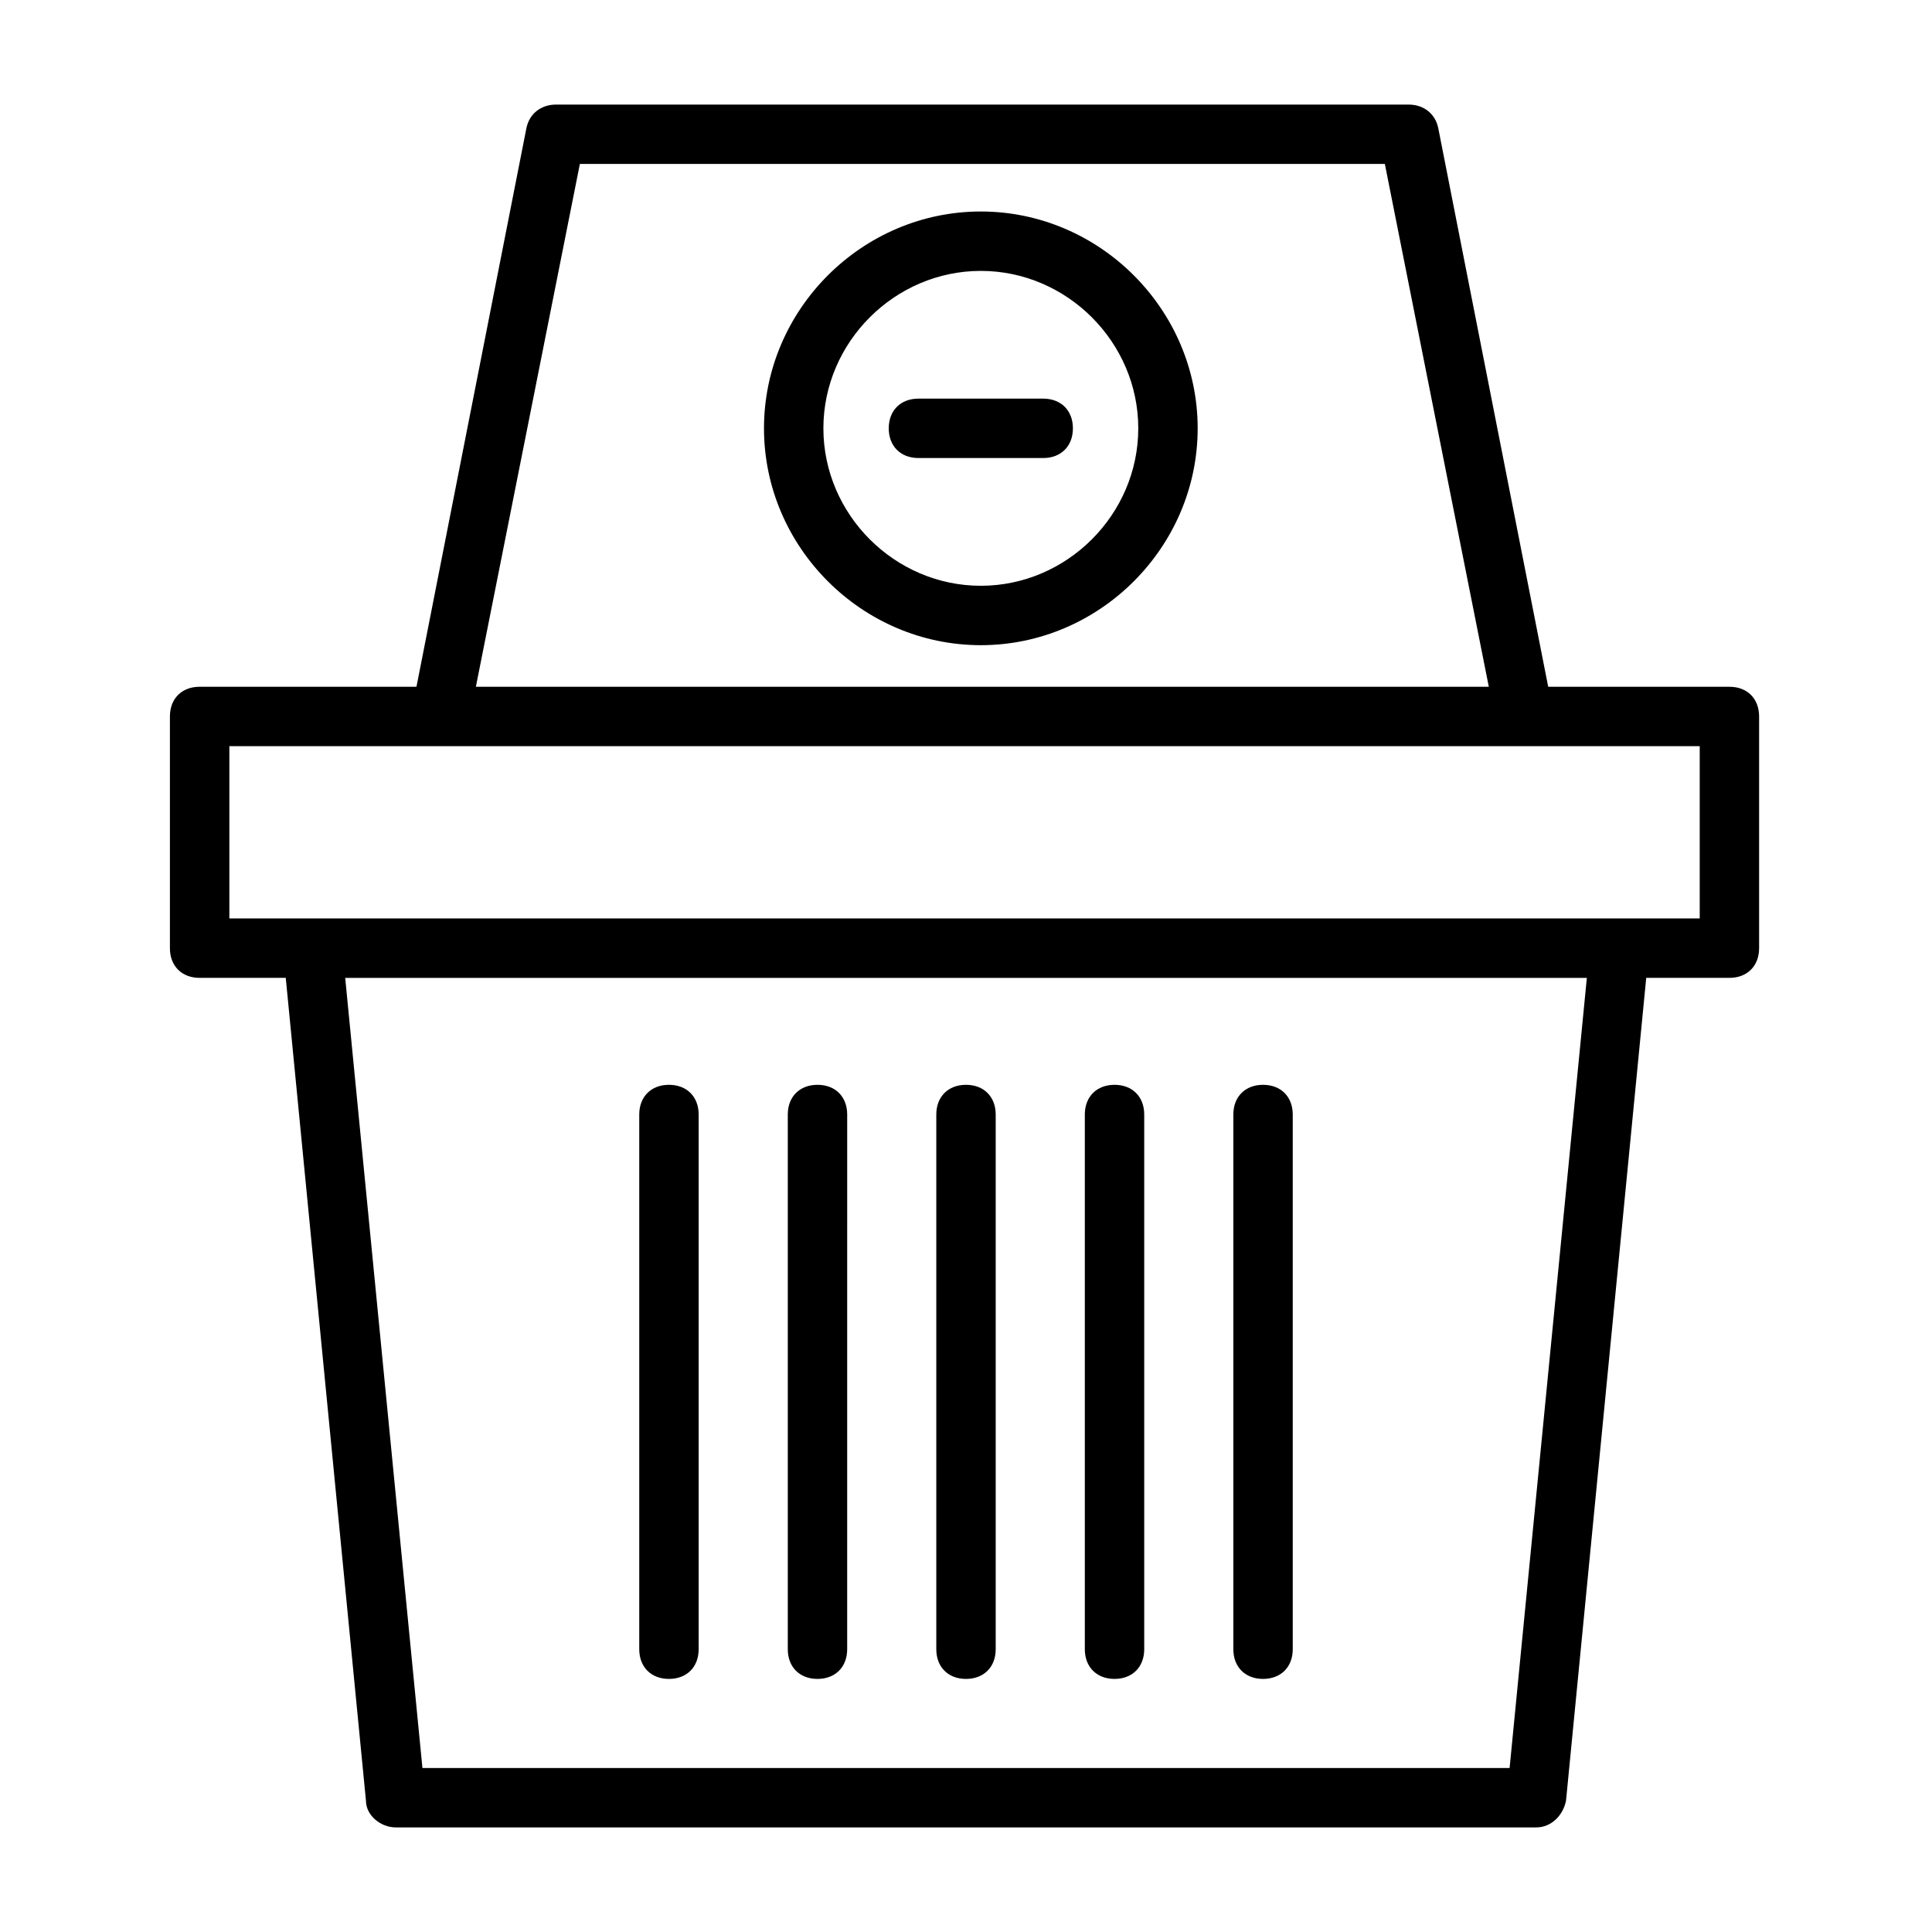
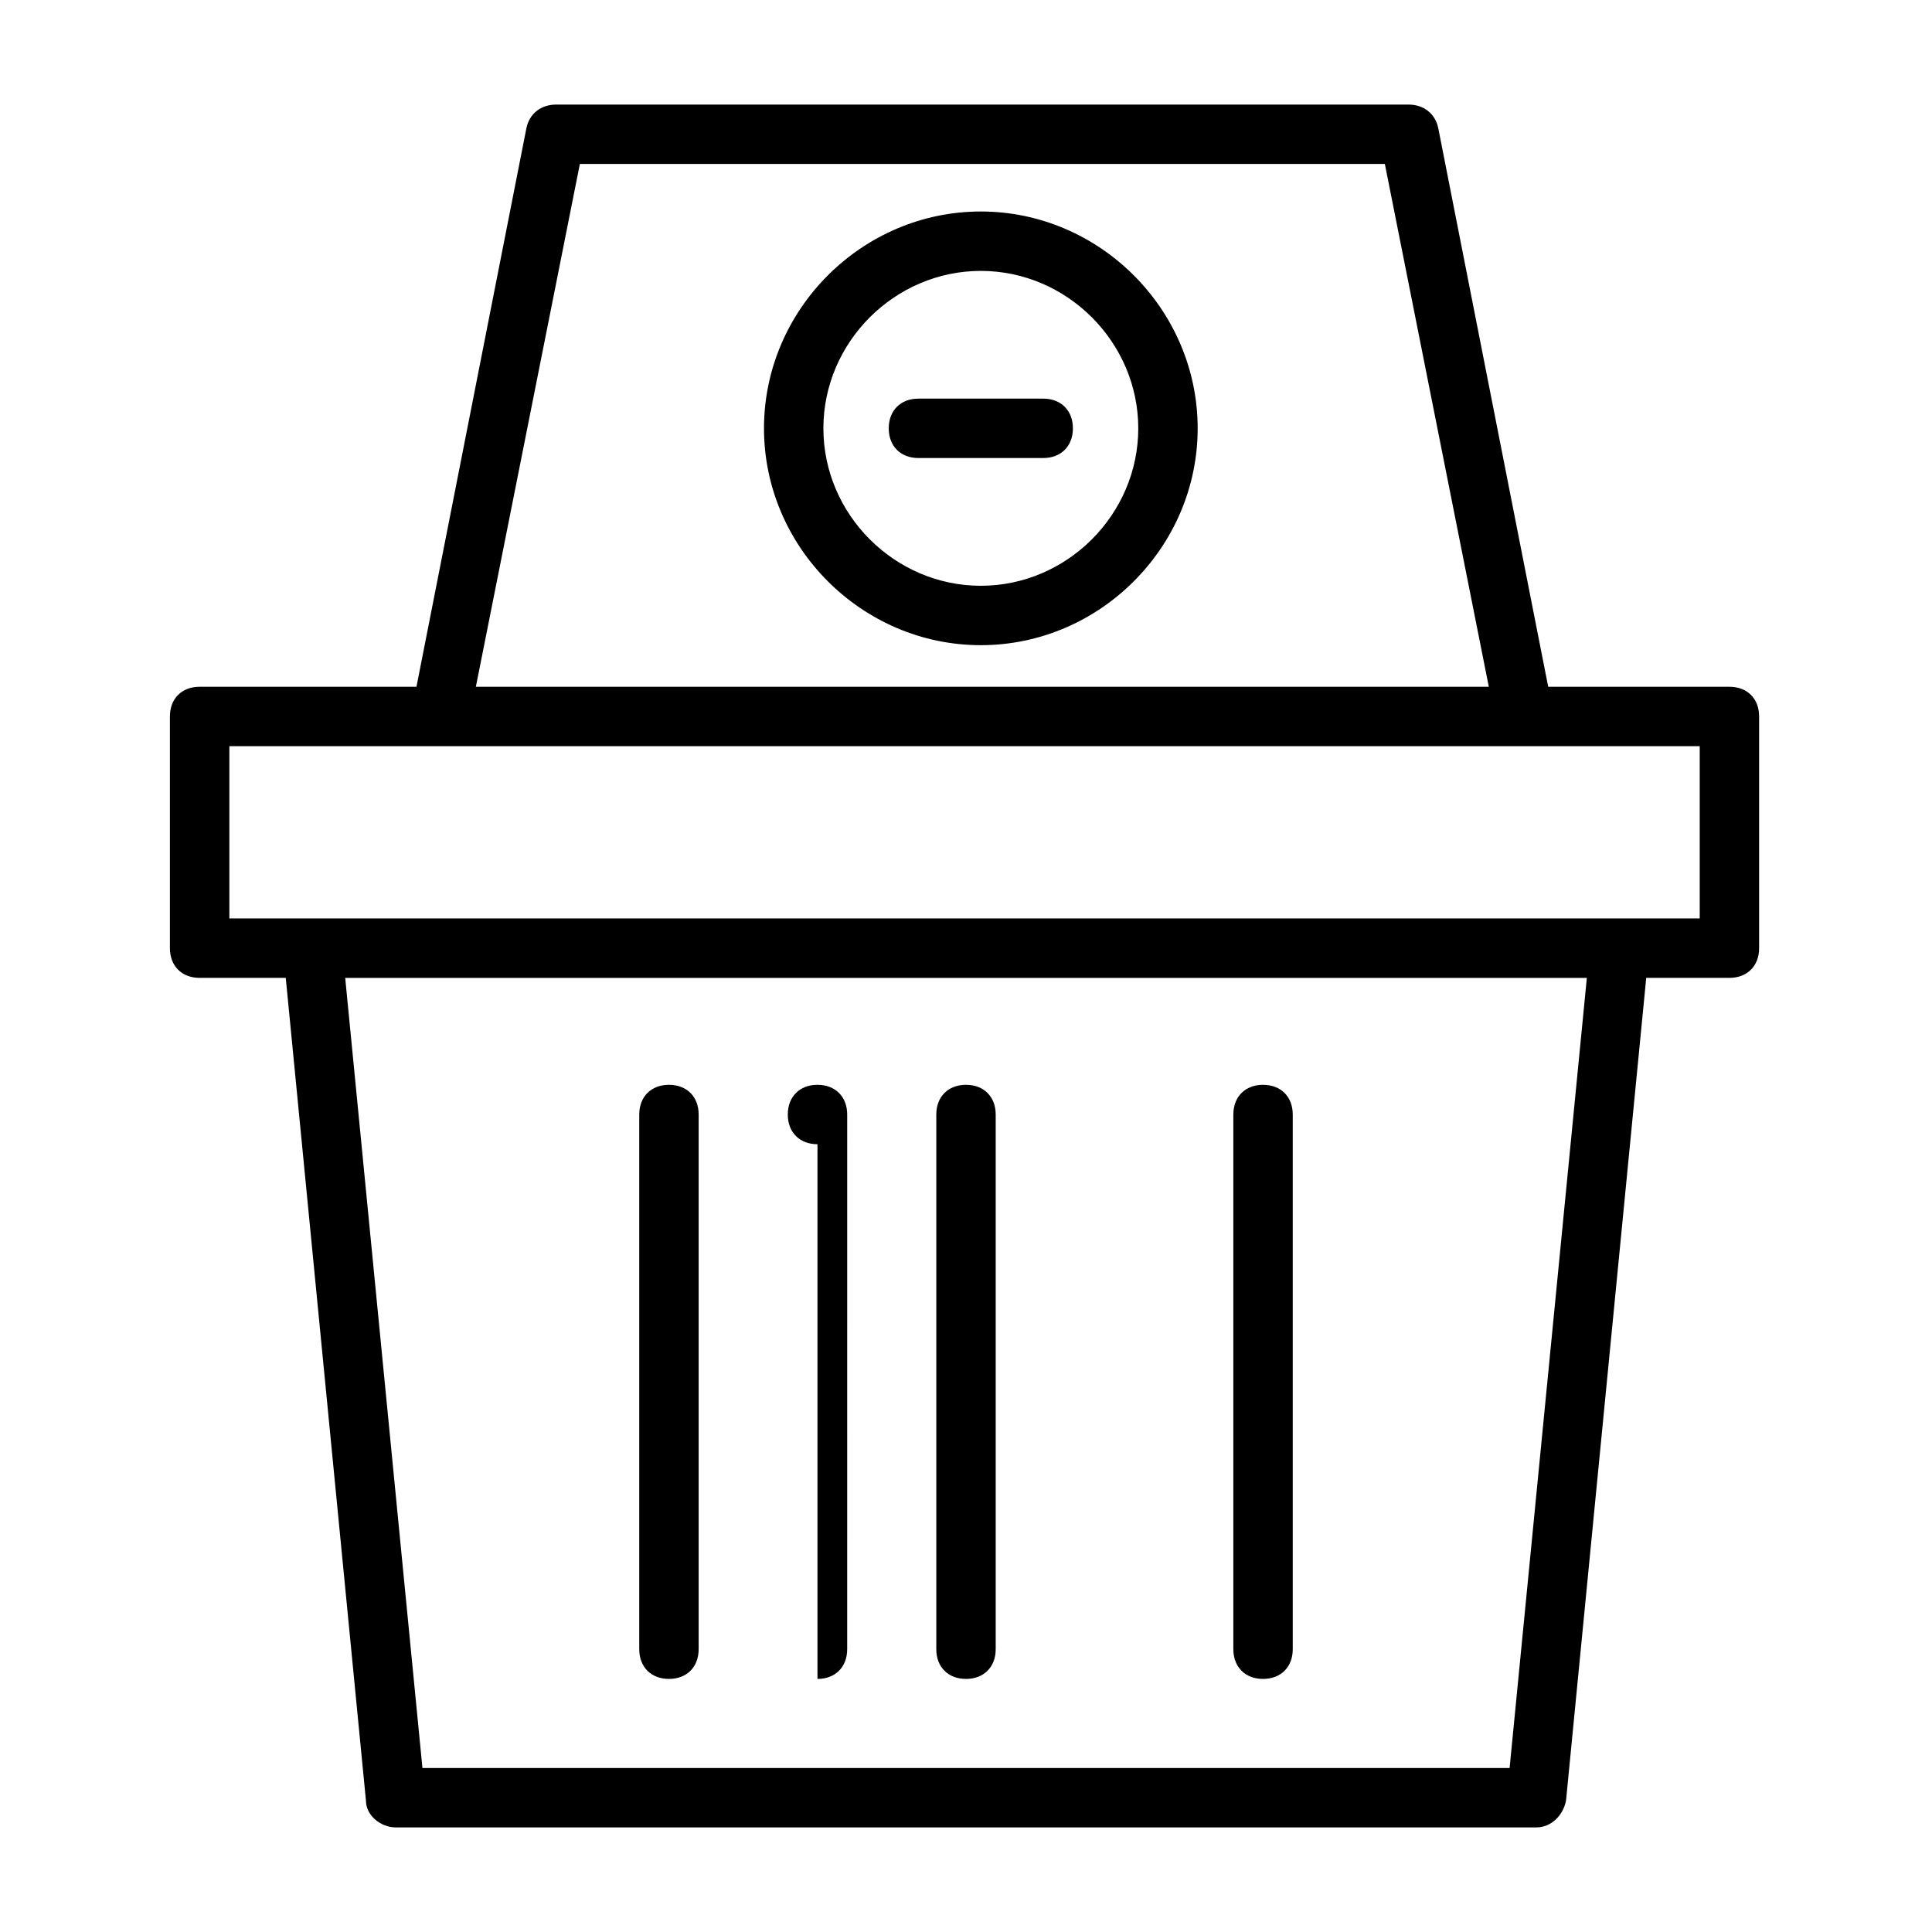
<svg xmlns="http://www.w3.org/2000/svg" fill="#000000" width="800px" height="800px" version="1.1" viewBox="144 144 512 512">
  <g>
    <path d="m602.31 326h-48.02l-29.125-147.99c-0.789-3.938-3.938-6.297-7.871-6.297h-225.93c-3.938 0-7.086 2.363-7.871 6.297l-29.125 147.99h-57.469c-4.723 0-7.871 3.148-7.871 7.871v61.402c0 4.723 3.148 7.871 7.871 7.871h22.828l21.254 218.05c0 3.938 3.938 7.086 7.871 7.086h302.29c3.938 0 7.086-3.148 7.871-7.086l21.254-218.05h22.043c4.723 0 7.871-3.148 7.871-7.871v-61.402c0.004-4.723-3.144-7.871-7.867-7.871zm-304.64-138.55h213.33l27.551 138.55h-268.44zm246.39 425.09h-288.11l-20.469-209.39h329.05zm50.383-225.14h-389.66v-45.656h389.66z" />
    <path d="m321.28 588.93c4.723 0 7.871-3.148 7.871-7.871v-141.7c0-4.723-3.148-7.871-7.871-7.871s-7.871 3.148-7.871 7.871v141.7c0 4.723 3.148 7.871 7.871 7.871z" />
-     <path d="m360.64 588.93c4.723 0 7.871-3.148 7.871-7.871l0.004-141.7c0-4.723-3.148-7.871-7.871-7.871s-7.871 3.148-7.871 7.871v141.7c-0.004 4.723 3.144 7.871 7.867 7.871z" />
+     <path d="m360.64 588.93c4.723 0 7.871-3.148 7.871-7.871l0.004-141.7c0-4.723-3.148-7.871-7.871-7.871s-7.871 3.148-7.871 7.871c-0.004 4.723 3.144 7.871 7.867 7.871z" />
    <path d="m400 588.93c4.723 0 7.871-3.148 7.871-7.871v-141.7c0-4.723-3.148-7.871-7.871-7.871s-7.871 3.148-7.871 7.871v141.7c-0.004 4.723 3.144 7.871 7.871 7.871z" />
-     <path d="m439.36 588.93c4.723 0 7.871-3.148 7.871-7.871v-141.7c0-4.723-3.148-7.871-7.871-7.871s-7.871 3.148-7.871 7.871v141.7c0 4.723 3.148 7.871 7.871 7.871z" />
    <path d="m478.72 588.93c4.723 0 7.871-3.148 7.871-7.871v-141.7c0-4.723-3.148-7.871-7.871-7.871s-7.871 3.148-7.871 7.871v141.7c0 4.723 3.148 7.871 7.871 7.871z" />
    <path d="m403.93 200.05c-31.488 0-57.465 25.977-57.465 57.465s25.977 57.465 57.465 57.465c31.488 0 57.465-25.977 57.465-57.465s-25.977-57.465-57.465-57.465zm0 99.188c-22.828 0-41.723-18.895-41.723-41.723s18.895-41.723 41.723-41.723 41.723 18.895 41.723 41.723-18.895 41.723-41.723 41.723z" />
    <path d="m420.46 249.64h-33.062c-4.723 0-7.871 3.148-7.871 7.871s3.148 7.871 7.871 7.871h33.062c4.723 0 7.871-3.148 7.871-7.871s-3.148-7.871-7.871-7.871z" />
  </g>
</svg>